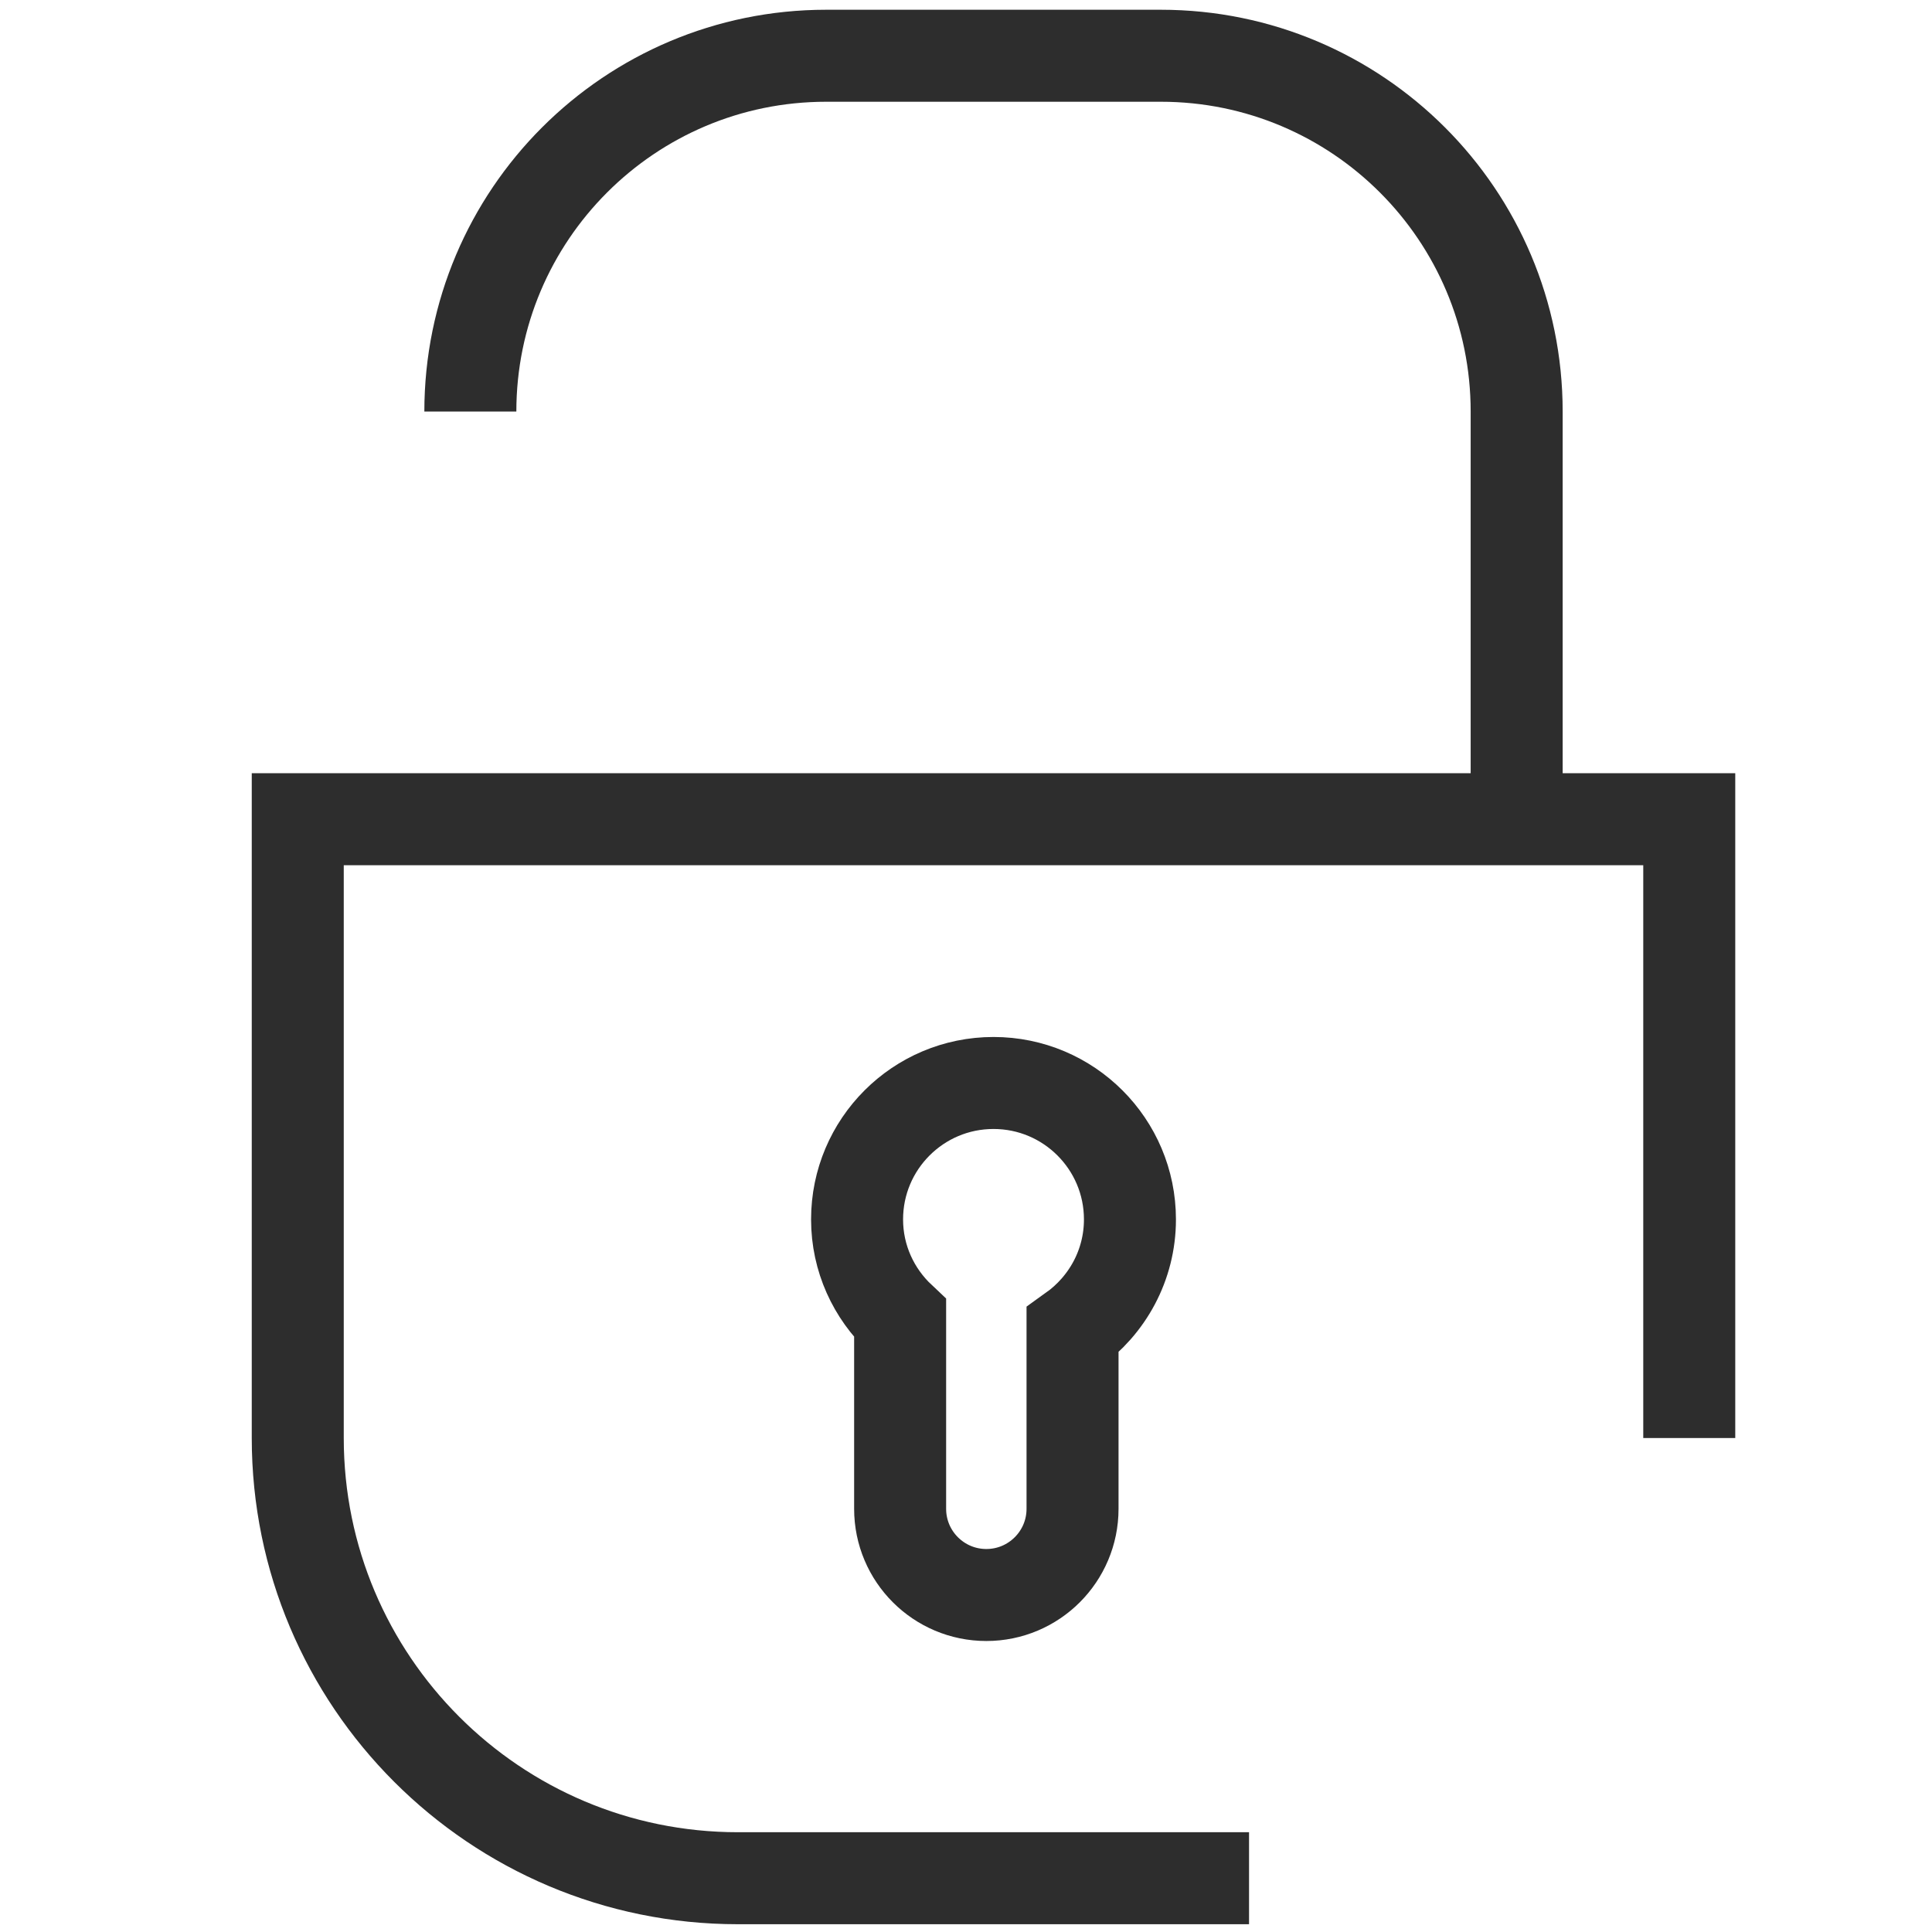
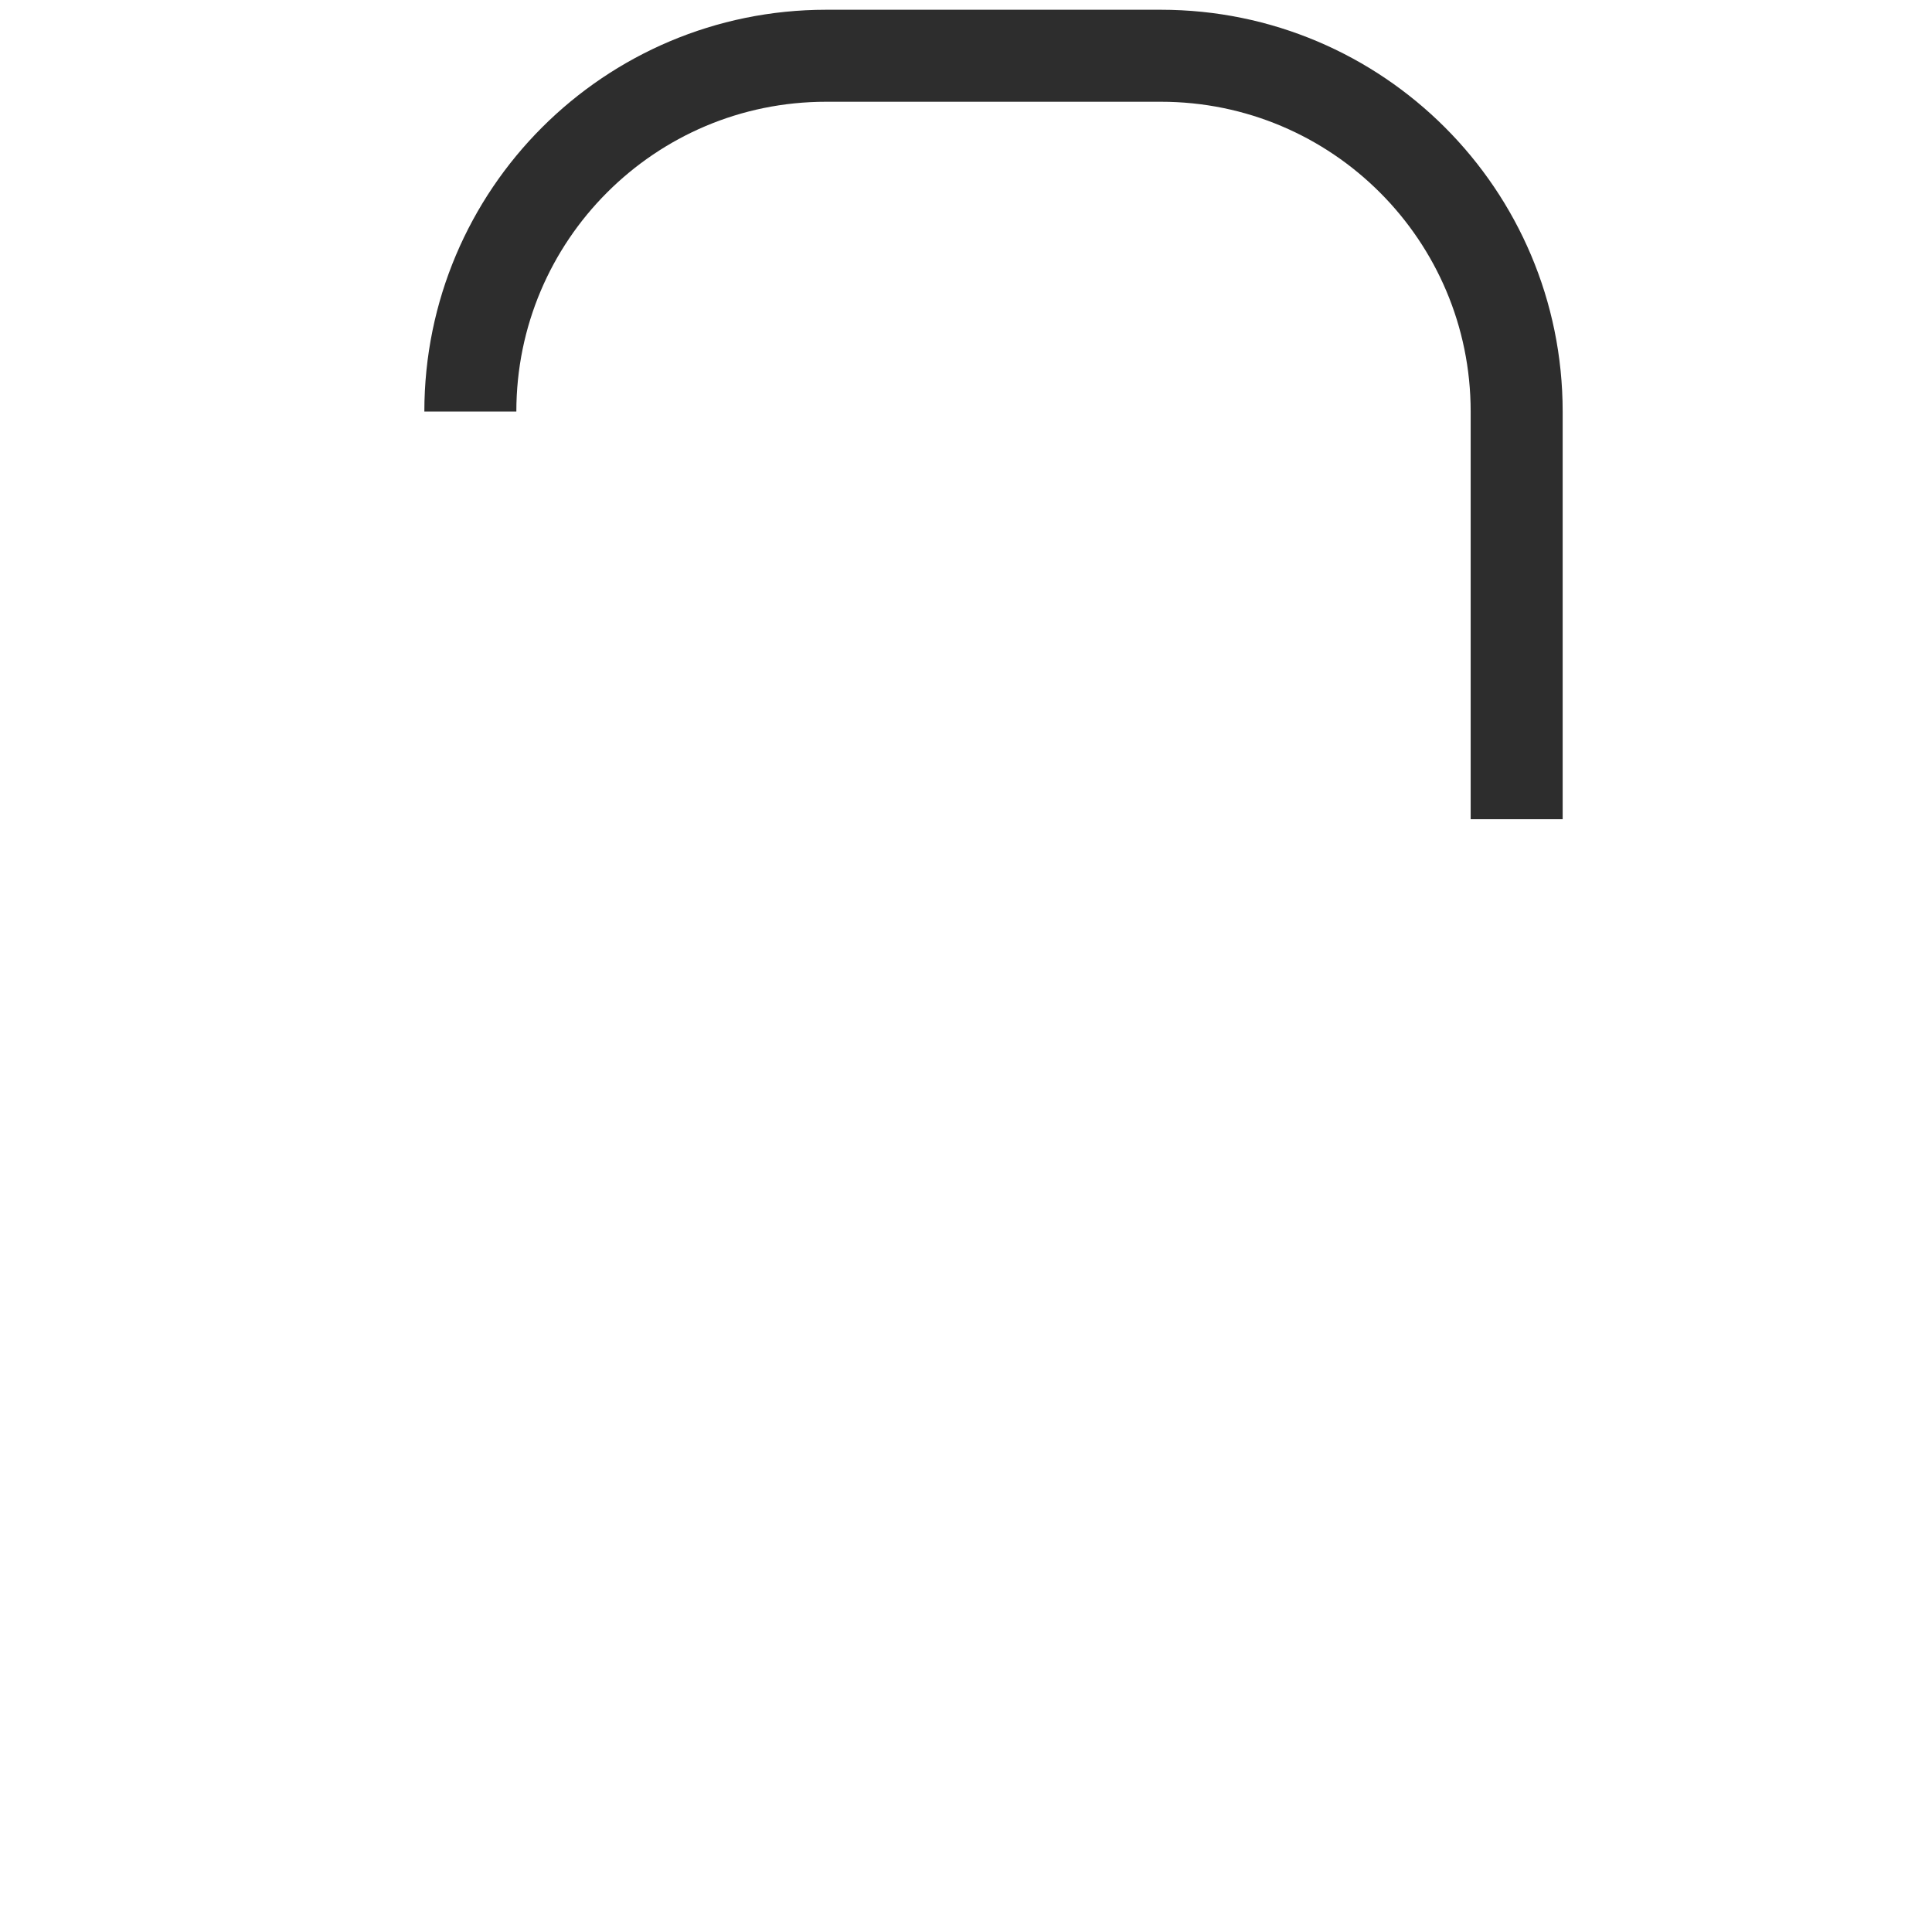
<svg xmlns="http://www.w3.org/2000/svg" id="Layer_1" viewBox="0 0 42 42">
-   <path d="M27.153,40.831h-11.11c-5.285,0-9.57-4.285-9.57-9.57v-13.452h30.25v13.452" fill="none" stroke="#2d2d2d" stroke-miterlimit="10" stroke-width="2" />
-   <path d="M24.564,26.509c0-1.638-1.328-2.966-2.966-2.966s-2.966,1.328-2.966,2.966c0,.85.362,1.612.936,2.152v4.139c0,1.035.839,1.874,1.874,1.874s1.874-.839,1.874-1.874v-3.881c.753-.538,1.248-1.414,1.248-2.41Z" fill="none" stroke="#2d2d2d" stroke-miterlimit="10" stroke-width="2" />
  <path d="M32.971,17.809v-8.862c0-4.272-3.463-7.735-7.735-7.735h-7.276c-4.272,0-7.735,3.463-7.735,7.735" fill="none" stroke="#2d2d2d" stroke-miterlimit="10" stroke-width="2" />
</svg>